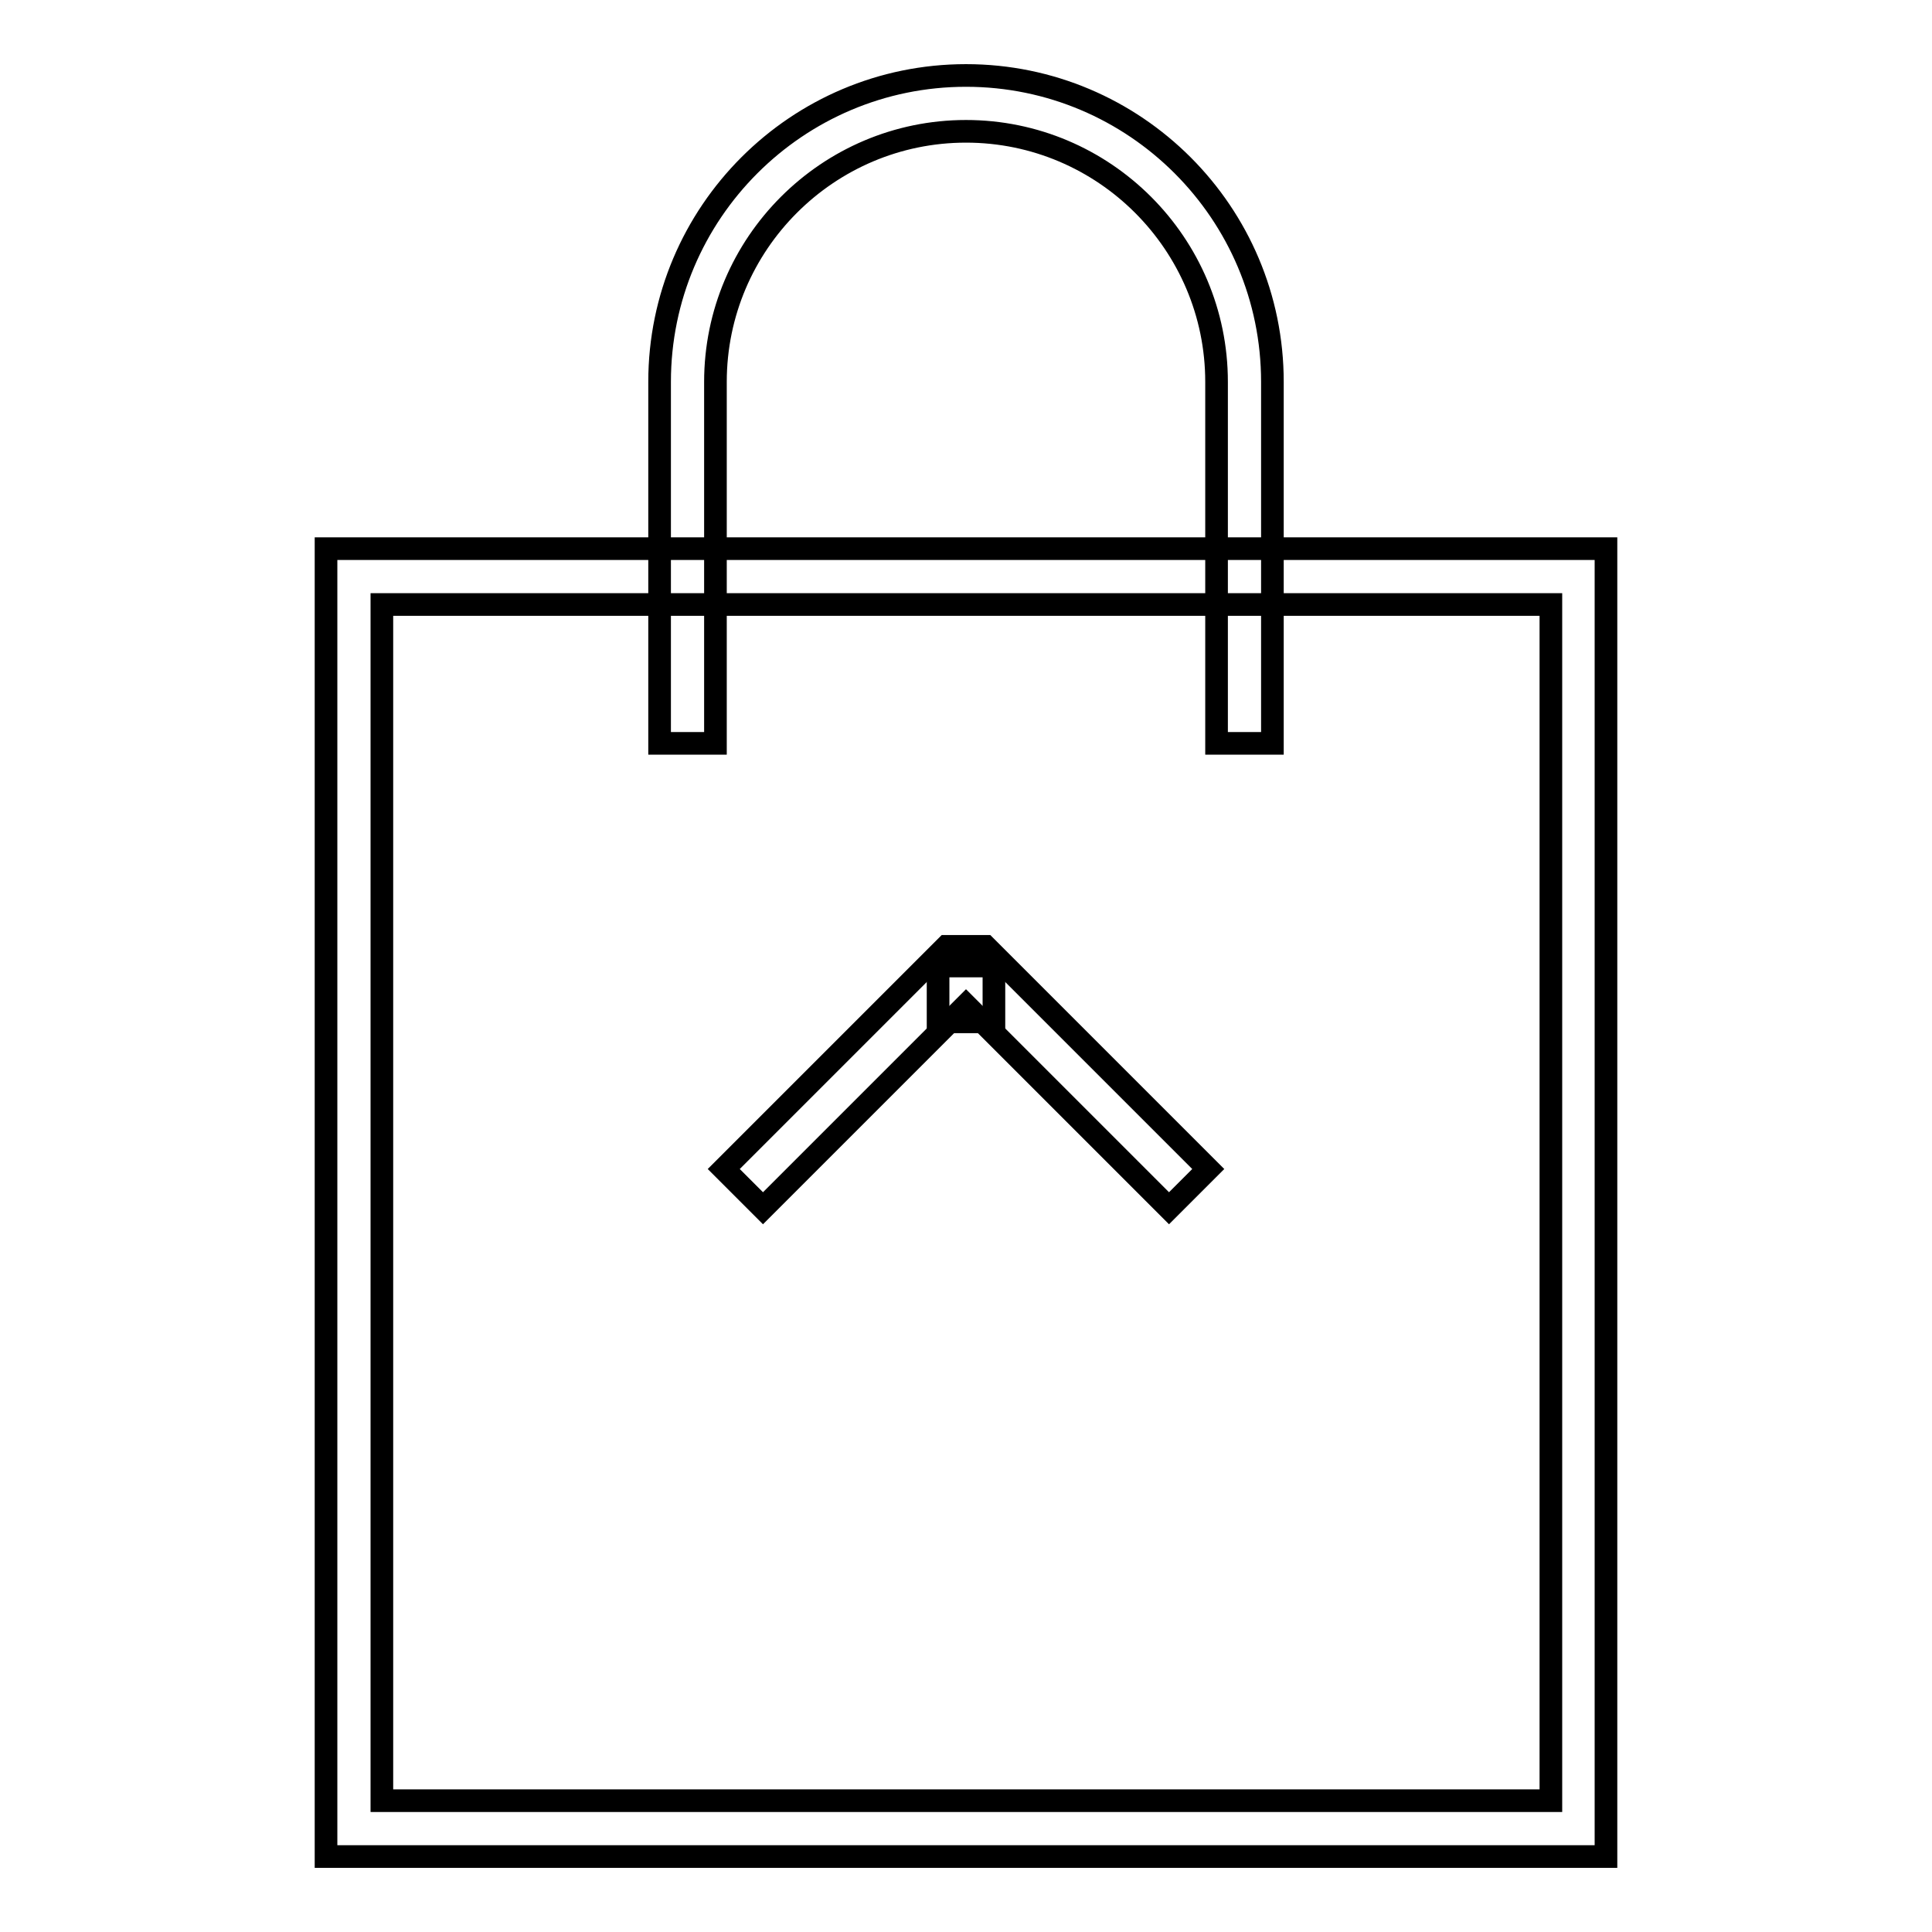
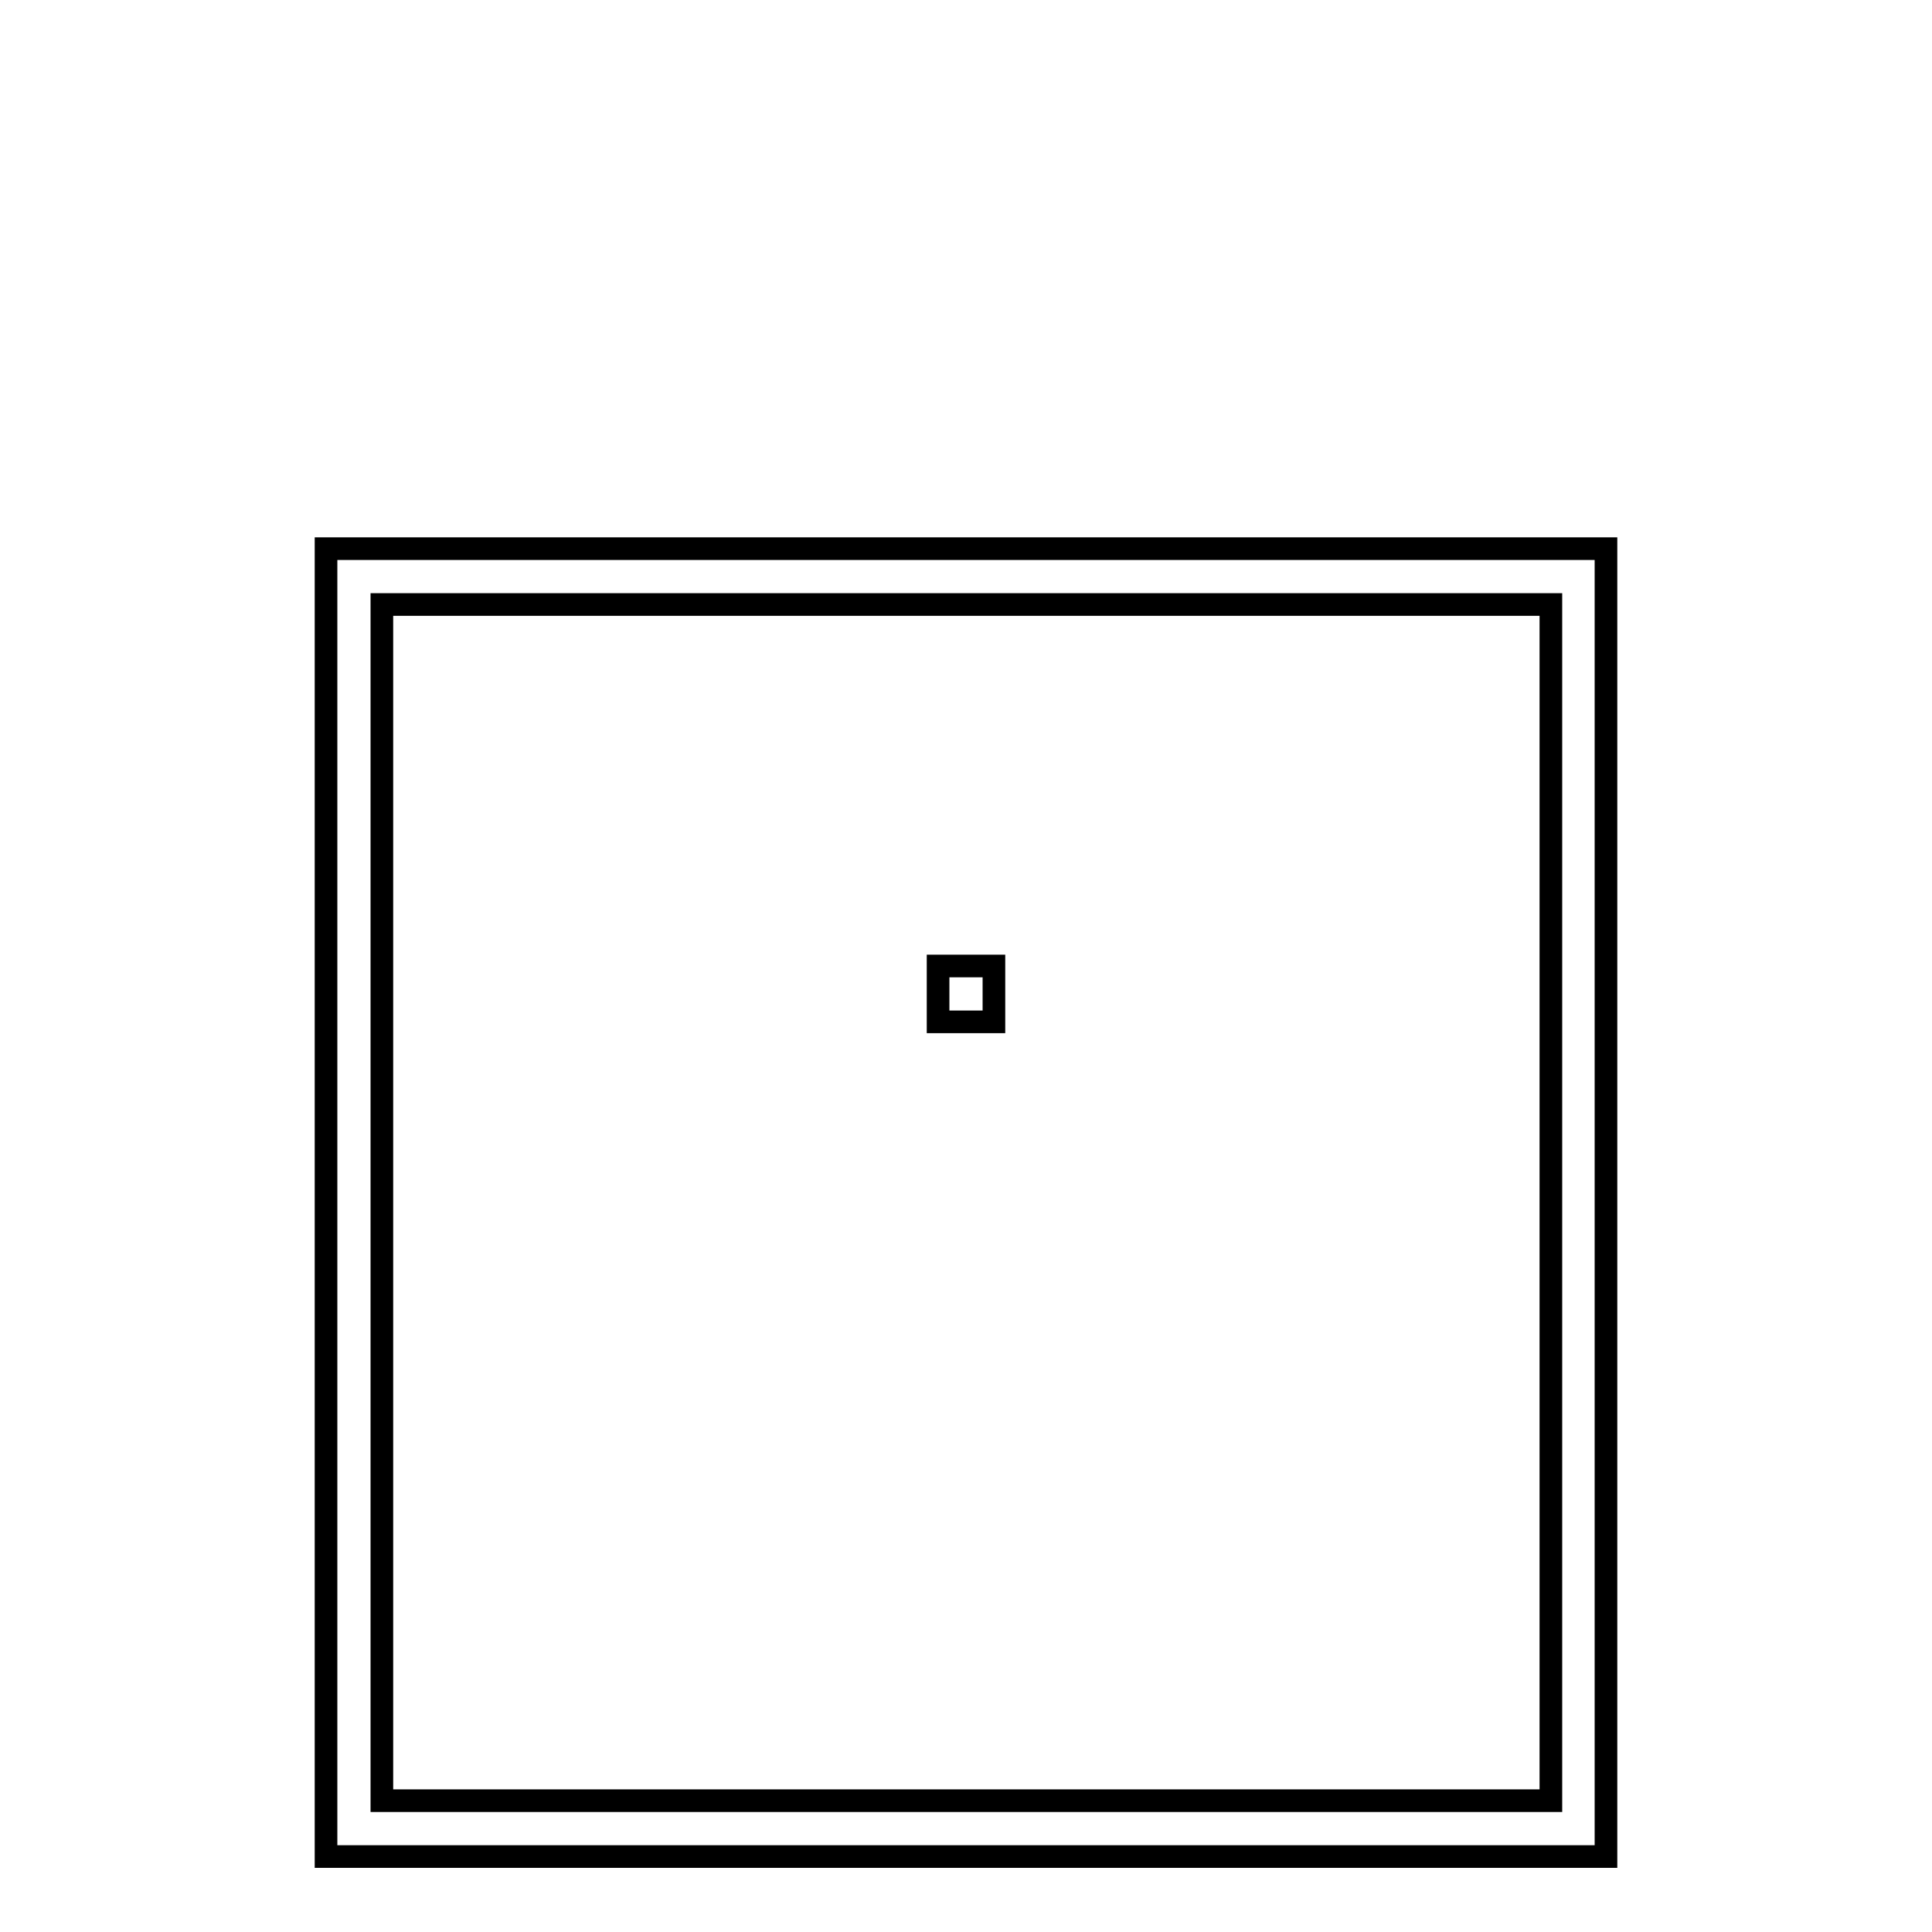
<svg xmlns="http://www.w3.org/2000/svg" version="1.1" x="0px" y="0px" viewBox="0 0 256 256" enable-background="new 0 0 256 256" xml:space="preserve">
  <g>
    <g>
-       <path stroke-width="3" fill-opacity="0" stroke="#000000" d="M154.9 160.1L128 133.2 101.1 160.1 95.9 154.9 125.4 125.4 130.6 125.4 160.1 154.9 z" />
-     </g>
+       </g>
    <g>
      <path stroke-width="3" fill-opacity="0" stroke="#000000" d="M124.3 128h7.4v7.4h-7.4z" />
    </g>
    <g>
      <path stroke-width="3" fill-opacity="0" stroke="#000000" d="M212.8,246H43.2V72.7h169.6V246z M50.6,238.6h154.9V80.1H50.6V238.6z" />
    </g>
    <g>
-       <path stroke-width="3" fill-opacity="0" stroke="#000000" d="M168.6,98.5h-7.4V50.6c0-18.3-14.9-33.2-33.2-33.2S94.8,32.3,94.8,50.6v47.9h-7.4V50.6  C87.4,28.2,105.6,10,128,10c22.4,0,40.6,18.2,40.6,40.6V98.5z" />
-     </g>
+       </g>
  </g>
</svg>